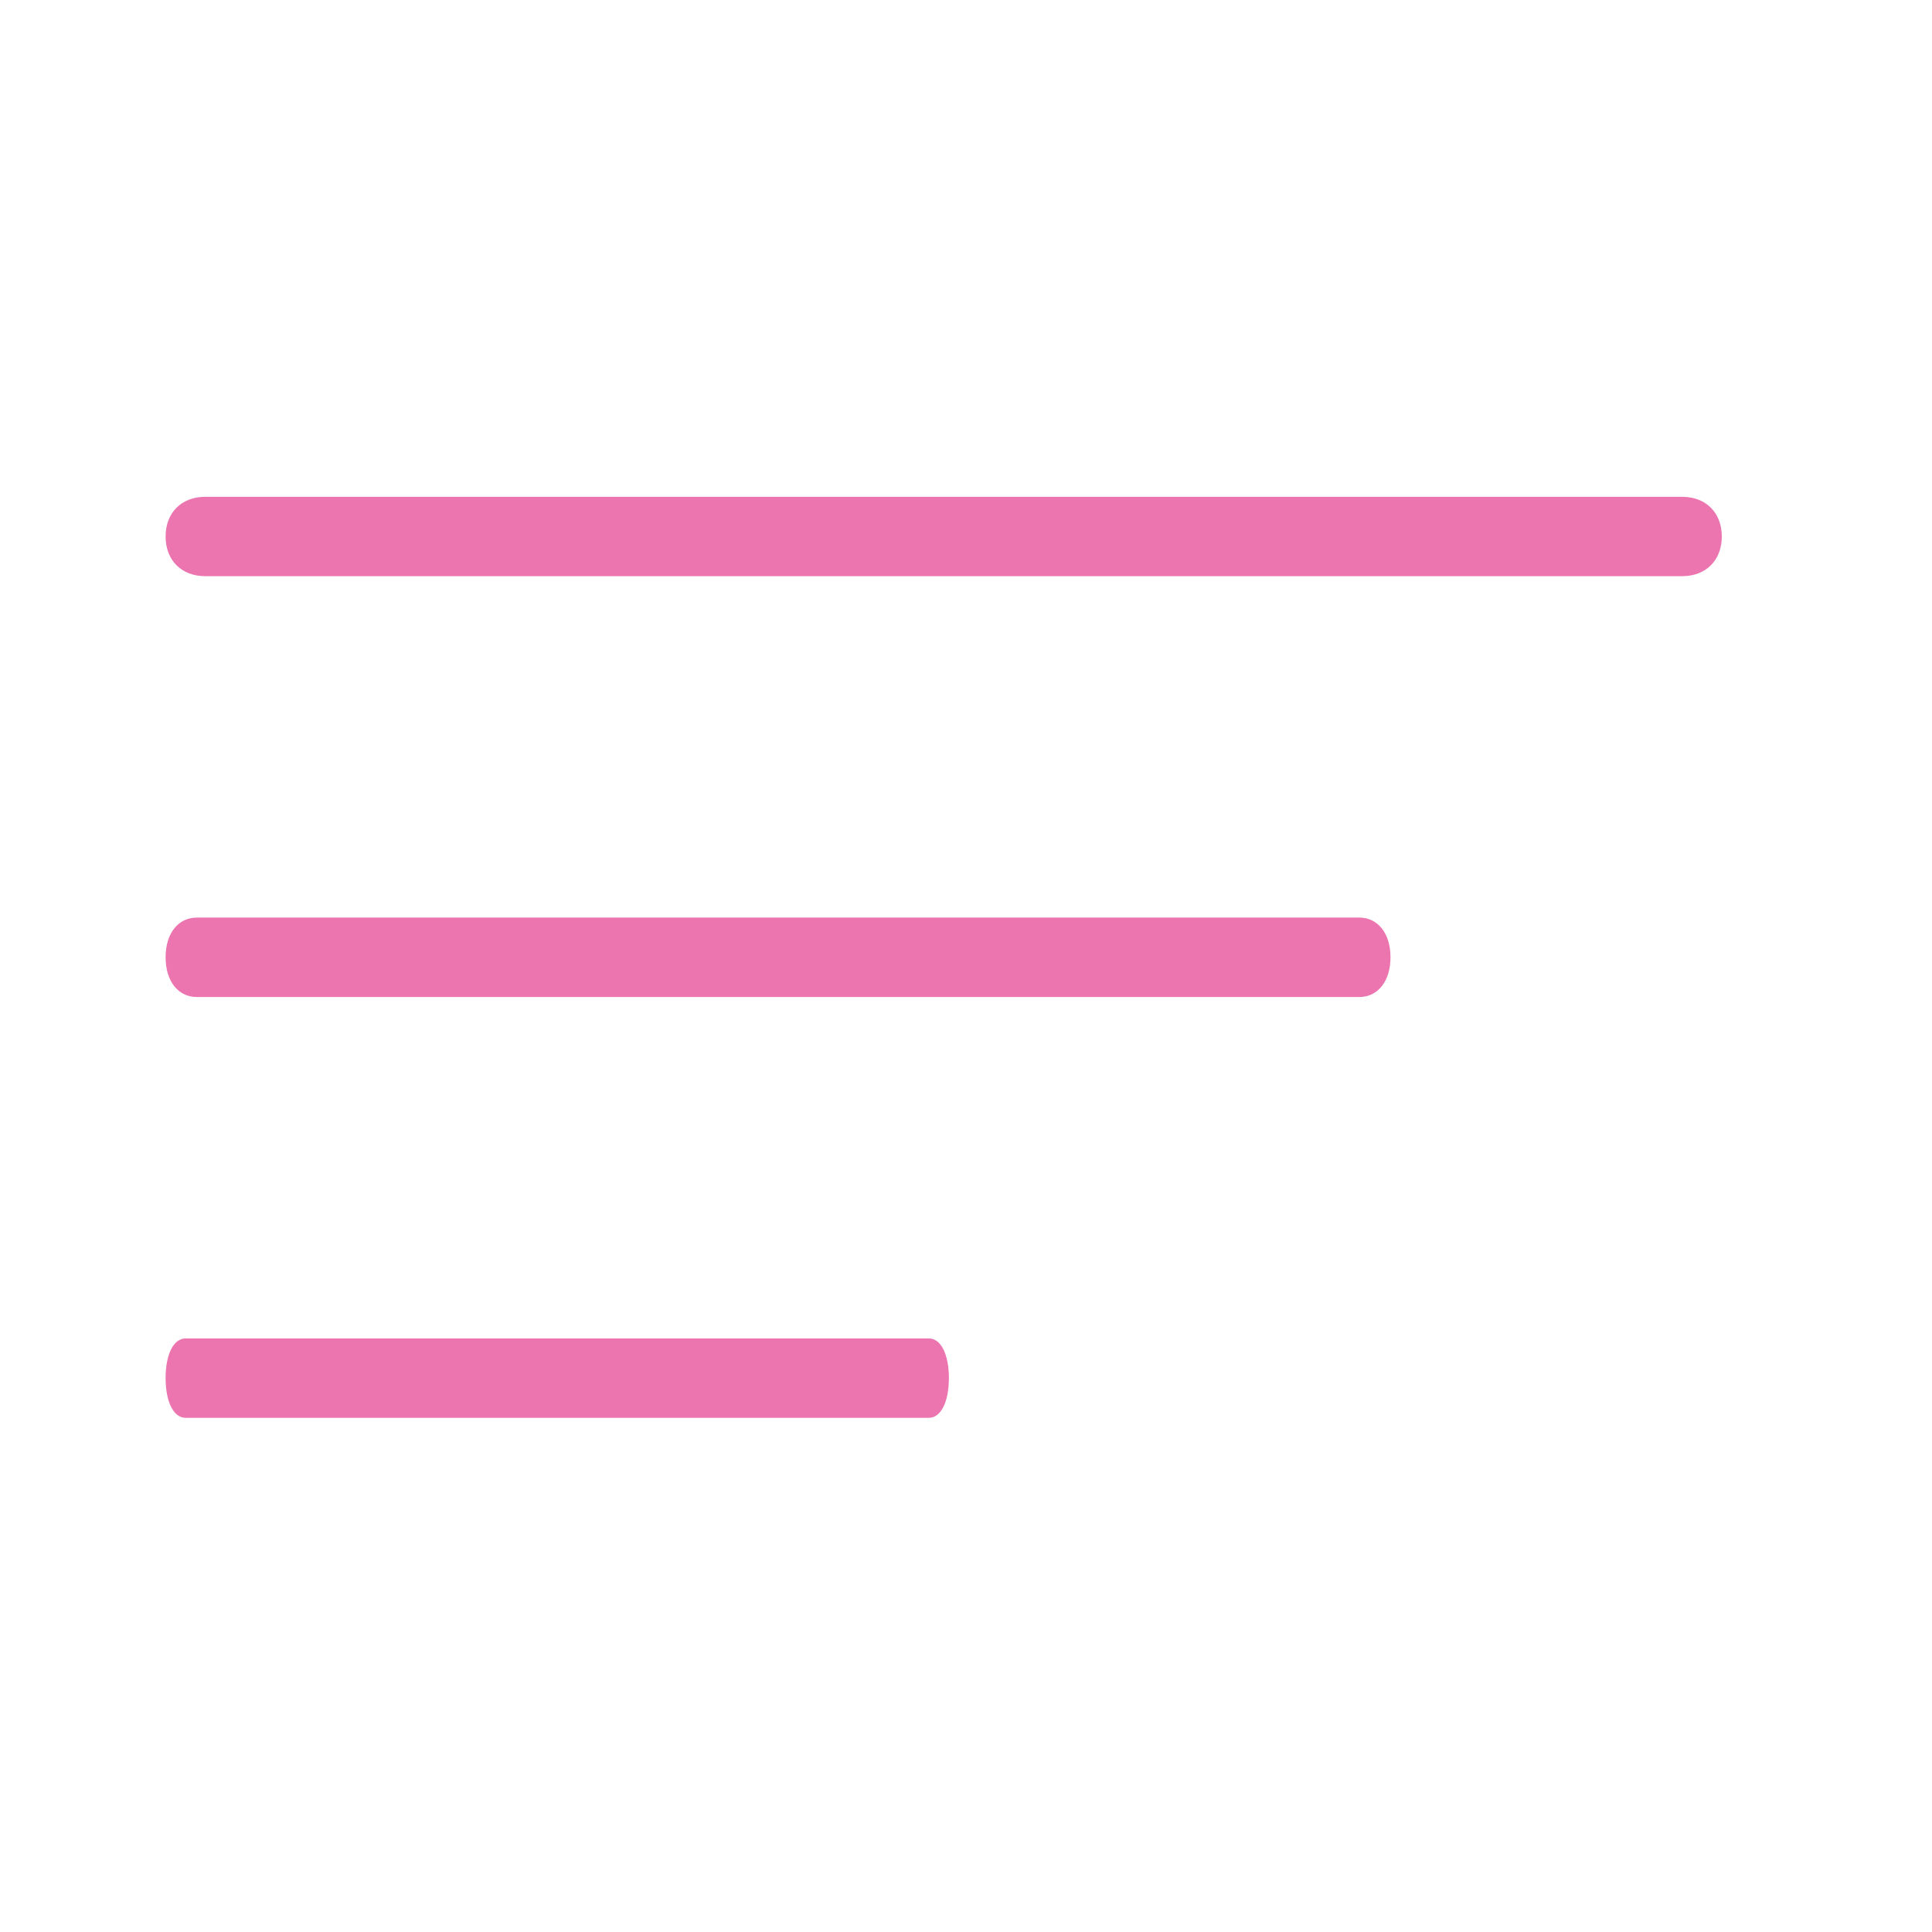
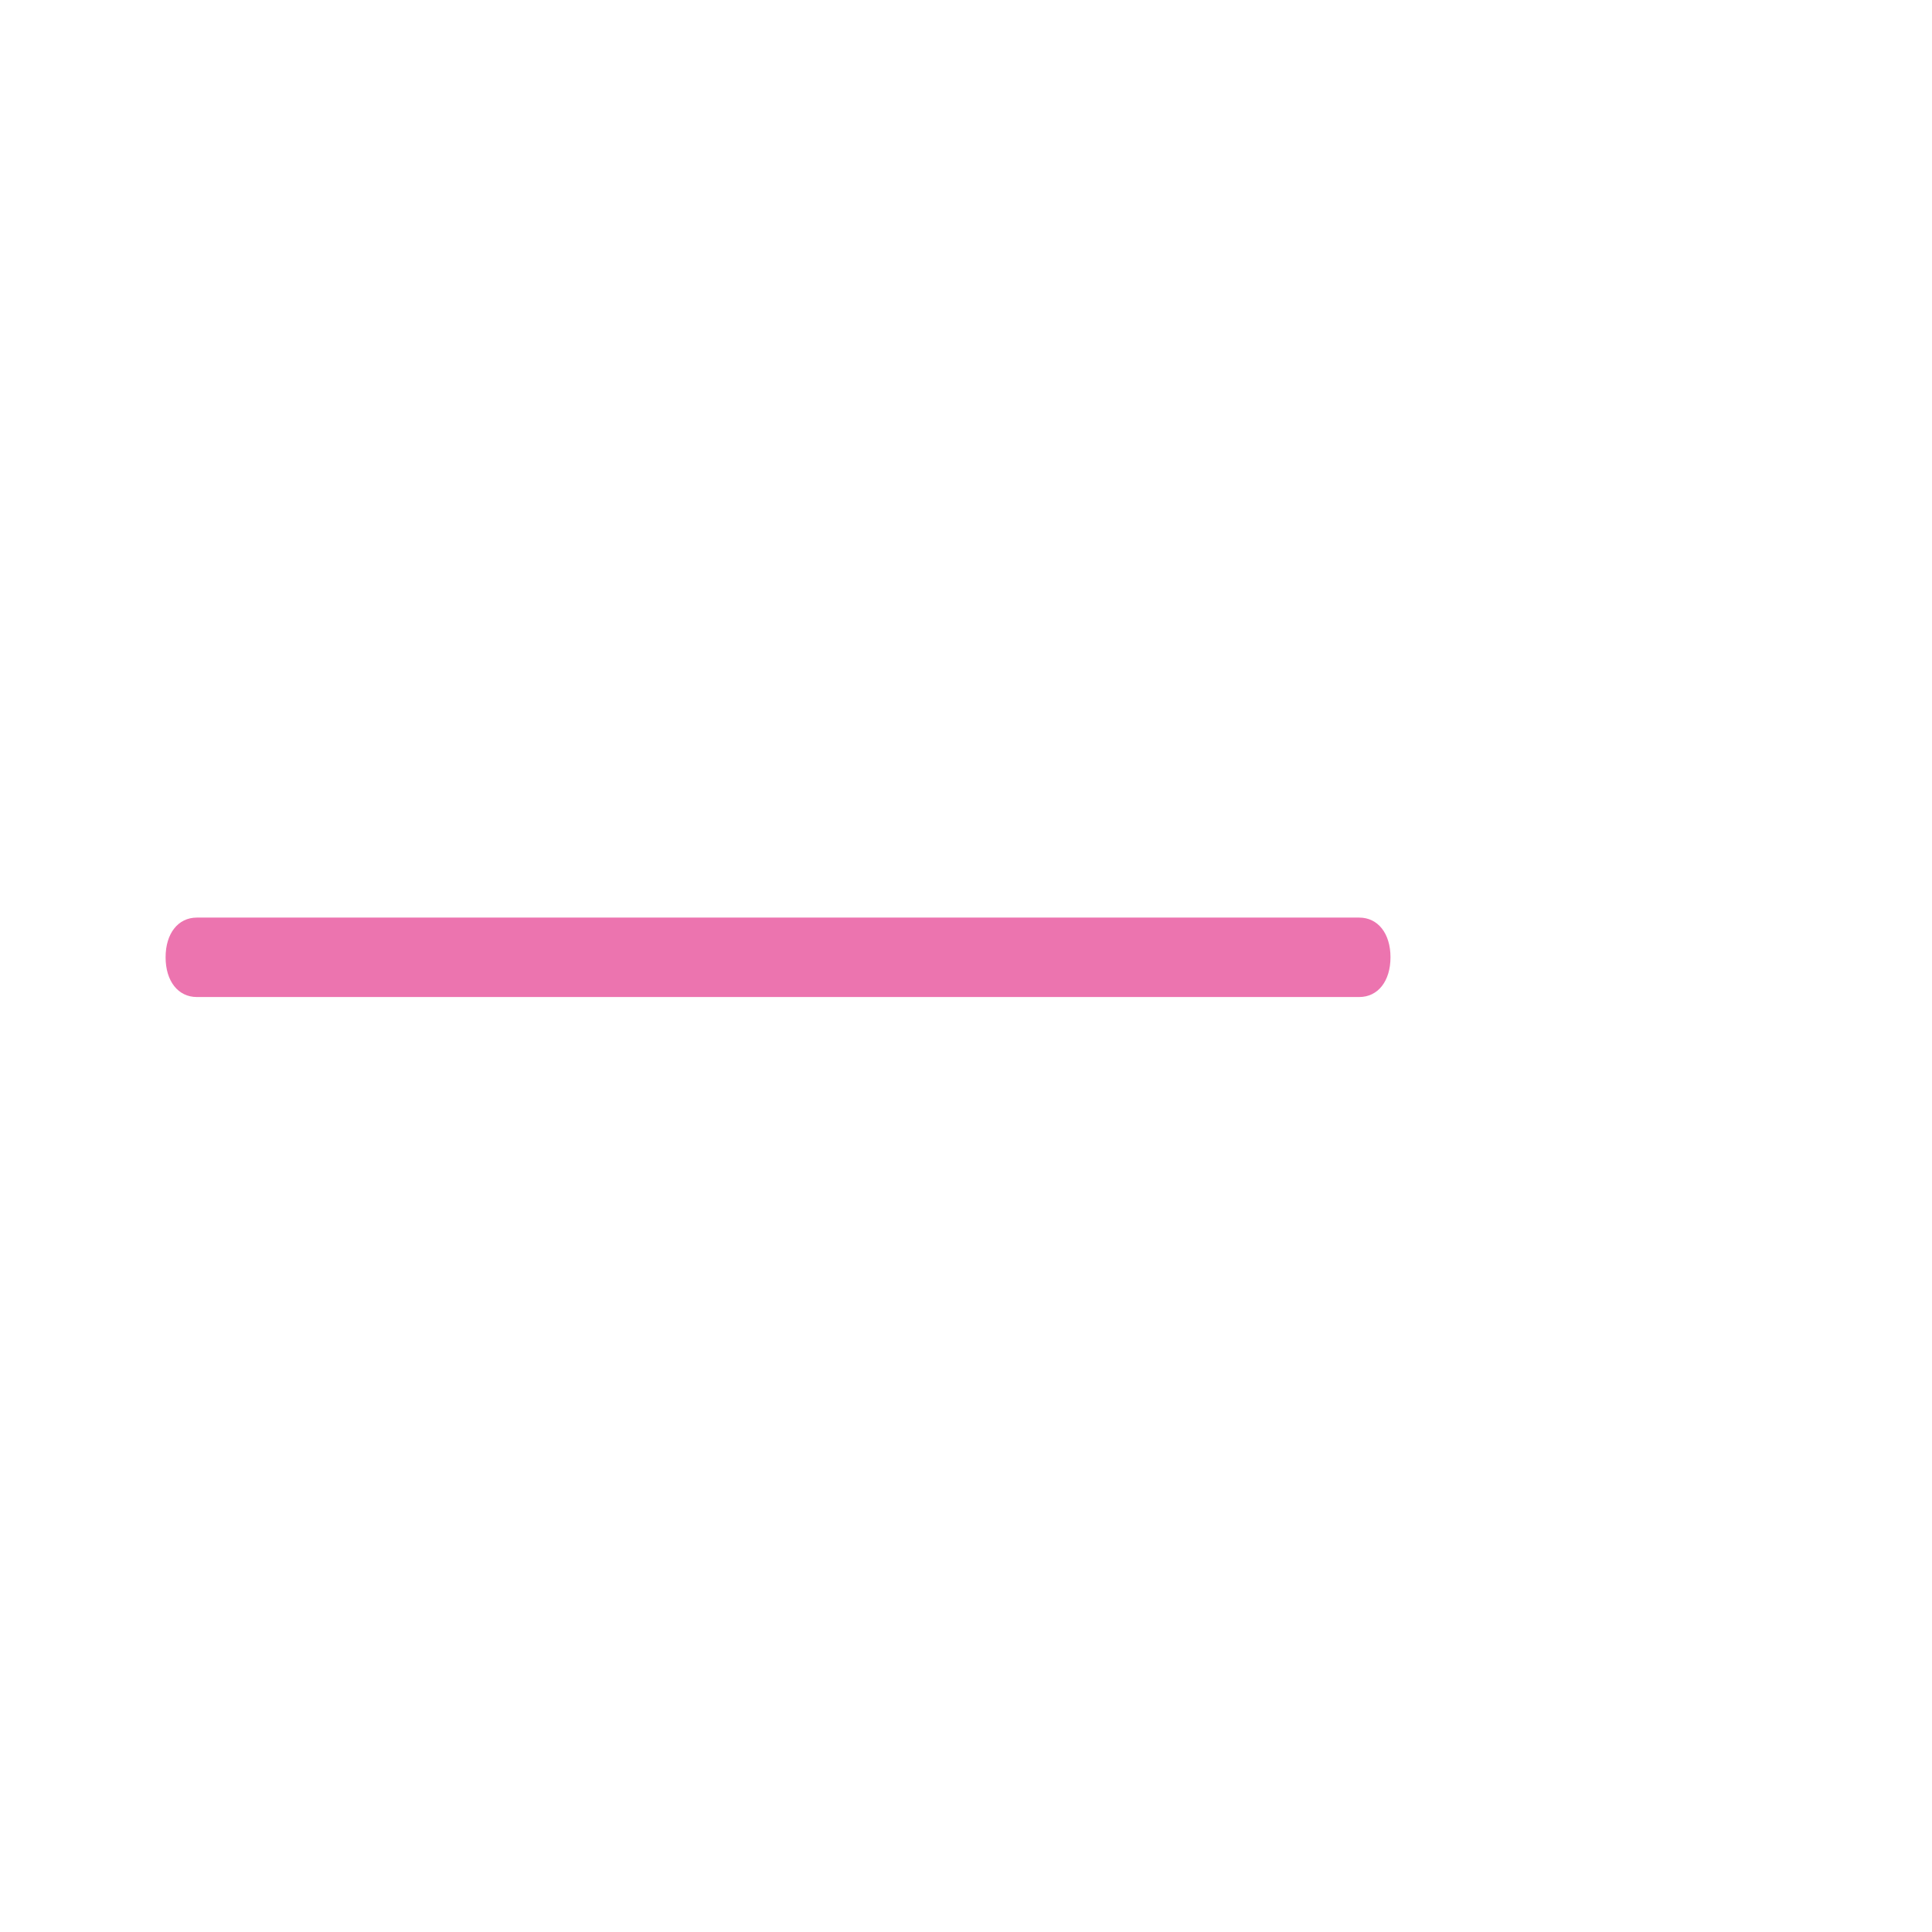
<svg xmlns="http://www.w3.org/2000/svg" width="35" height="35" viewBox="0 0 35 35" fill="none">
  <path d="M24.624 16.623H3.566C3.226 16.623 3 16.911 3 17.342C3 17.774 3.226 18.062 3.566 18.062H24.624C24.963 18.062 25.19 17.774 25.19 17.342C25.19 16.911 24.963 16.623 24.624 16.623Z" fill="#EC74AF" />
-   <path d="M16.828 24.247H3.362C3.145 24.247 3 24.534 3 24.966C3 25.397 3.145 25.685 3.362 25.685H16.828C17.045 25.685 17.19 25.397 17.19 24.966C17.19 24.534 17.045 24.247 16.828 24.247Z" fill="#EC74AF" />
-   <path d="M3.719 10.438H30.473C30.904 10.438 31.192 10.151 31.192 9.719C31.192 9.288 30.904 9 30.473 9H3.719C3.288 9 3 9.288 3 9.719C3 10.151 3.288 10.438 3.719 10.438Z" fill="#EC74AF" />
</svg>